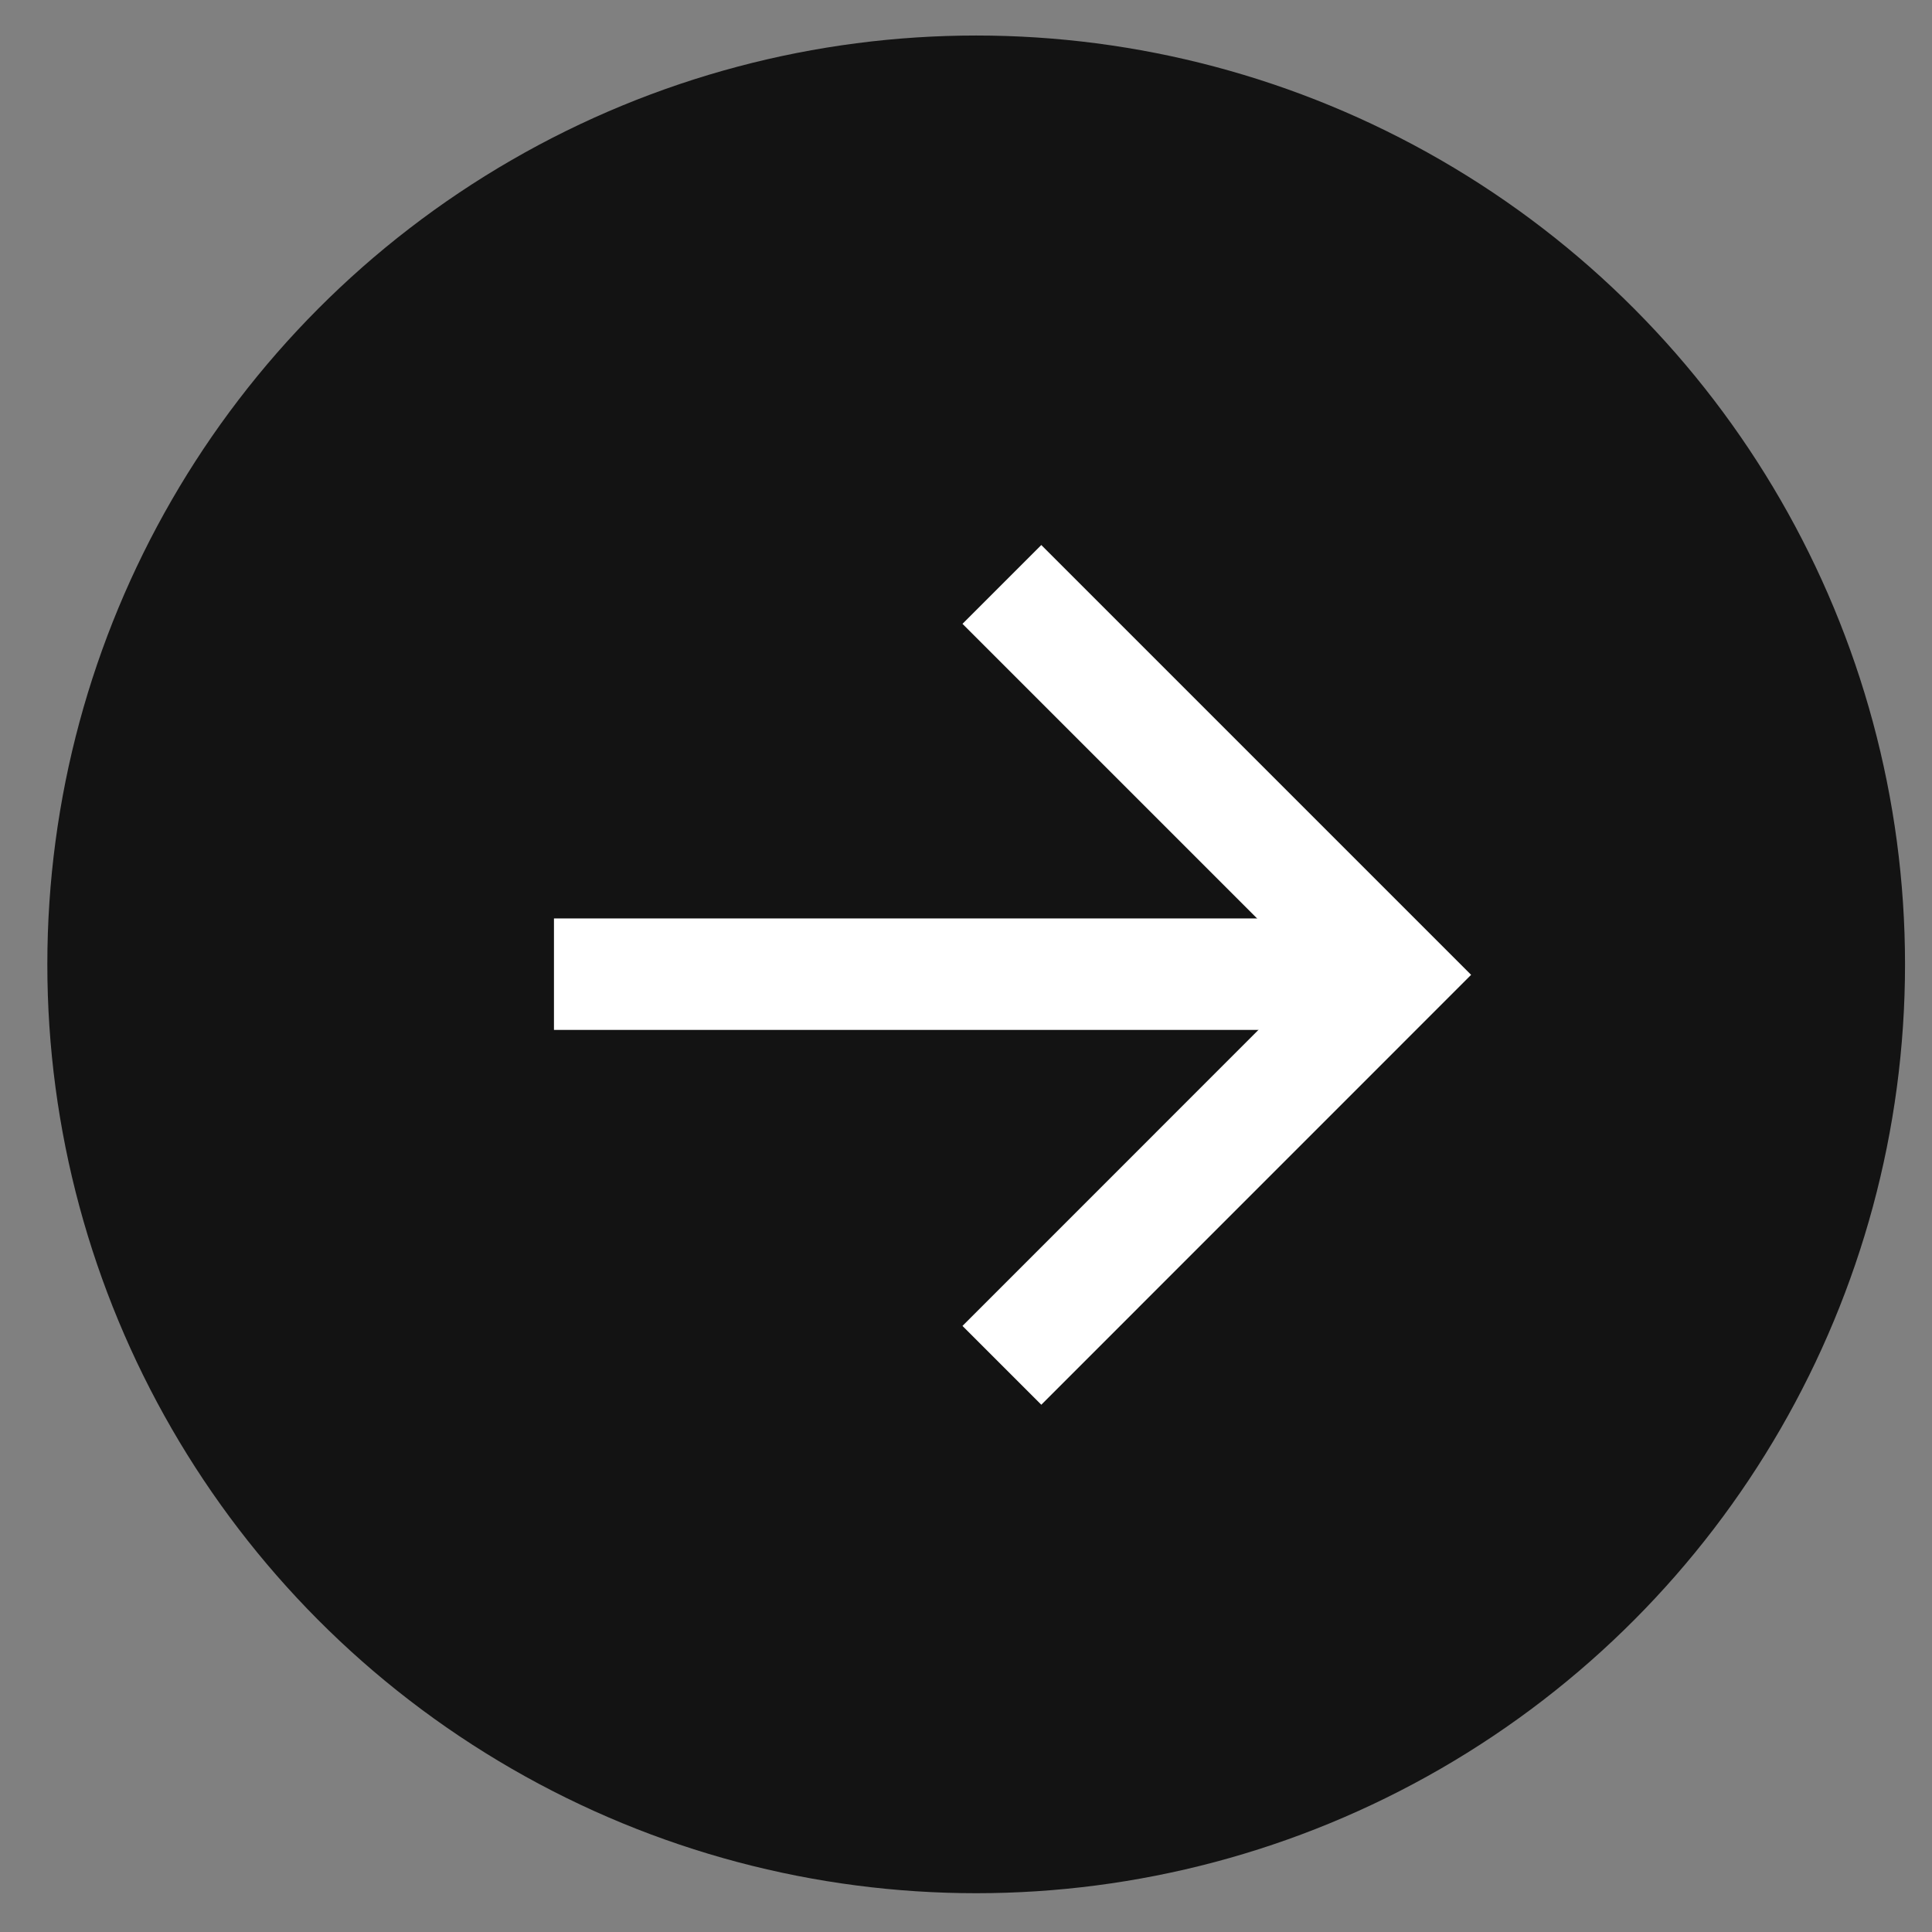
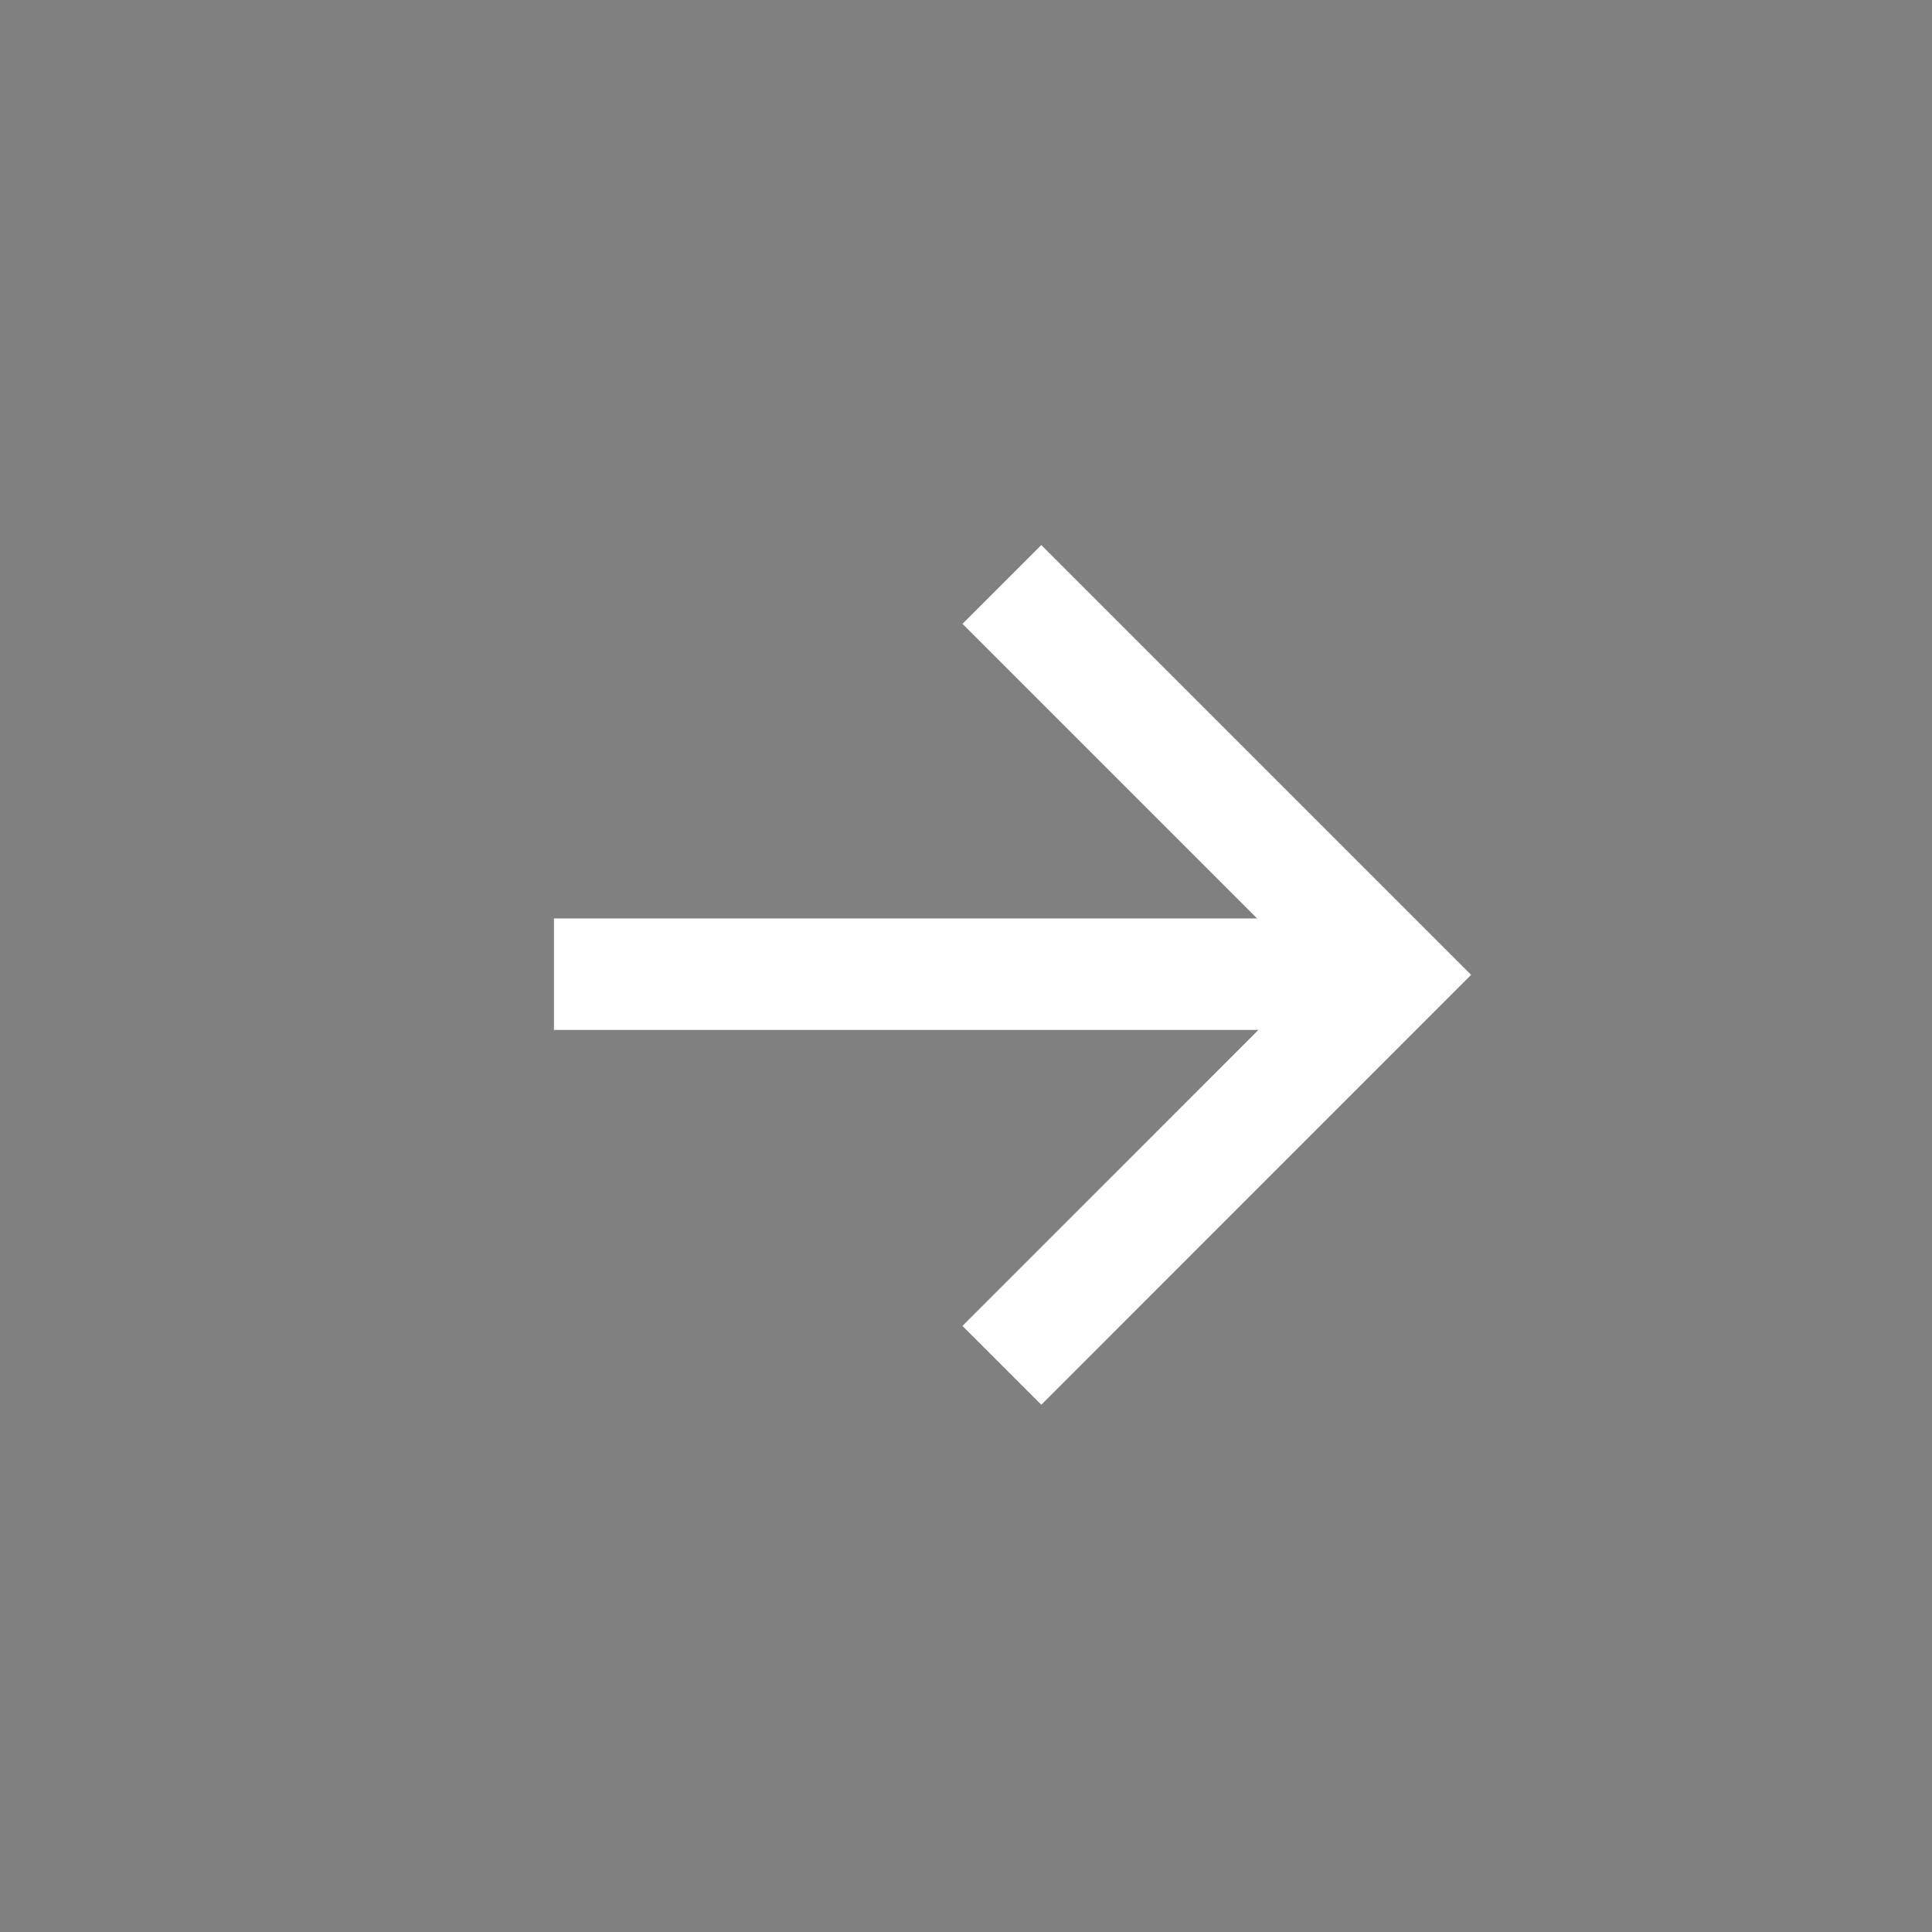
<svg xmlns="http://www.w3.org/2000/svg" width="26" height="26" viewBox="0 0 26 26" fill="none">
  <rect x="0" y="0" width="26" height="26" fill="#808080" stroke="none" />
-   <ellipse cx="13.137" cy="12.978" rx="12.5" ry="12.5" fill="#131313" />
  <path d="M7.455 13.11L18.818 13.11" stroke="white" stroke-width="1.5" />
  <path d="M13.483 7.865L18.737 13.119L13.483 18.374" stroke="white" stroke-width="1.5" />
</svg>